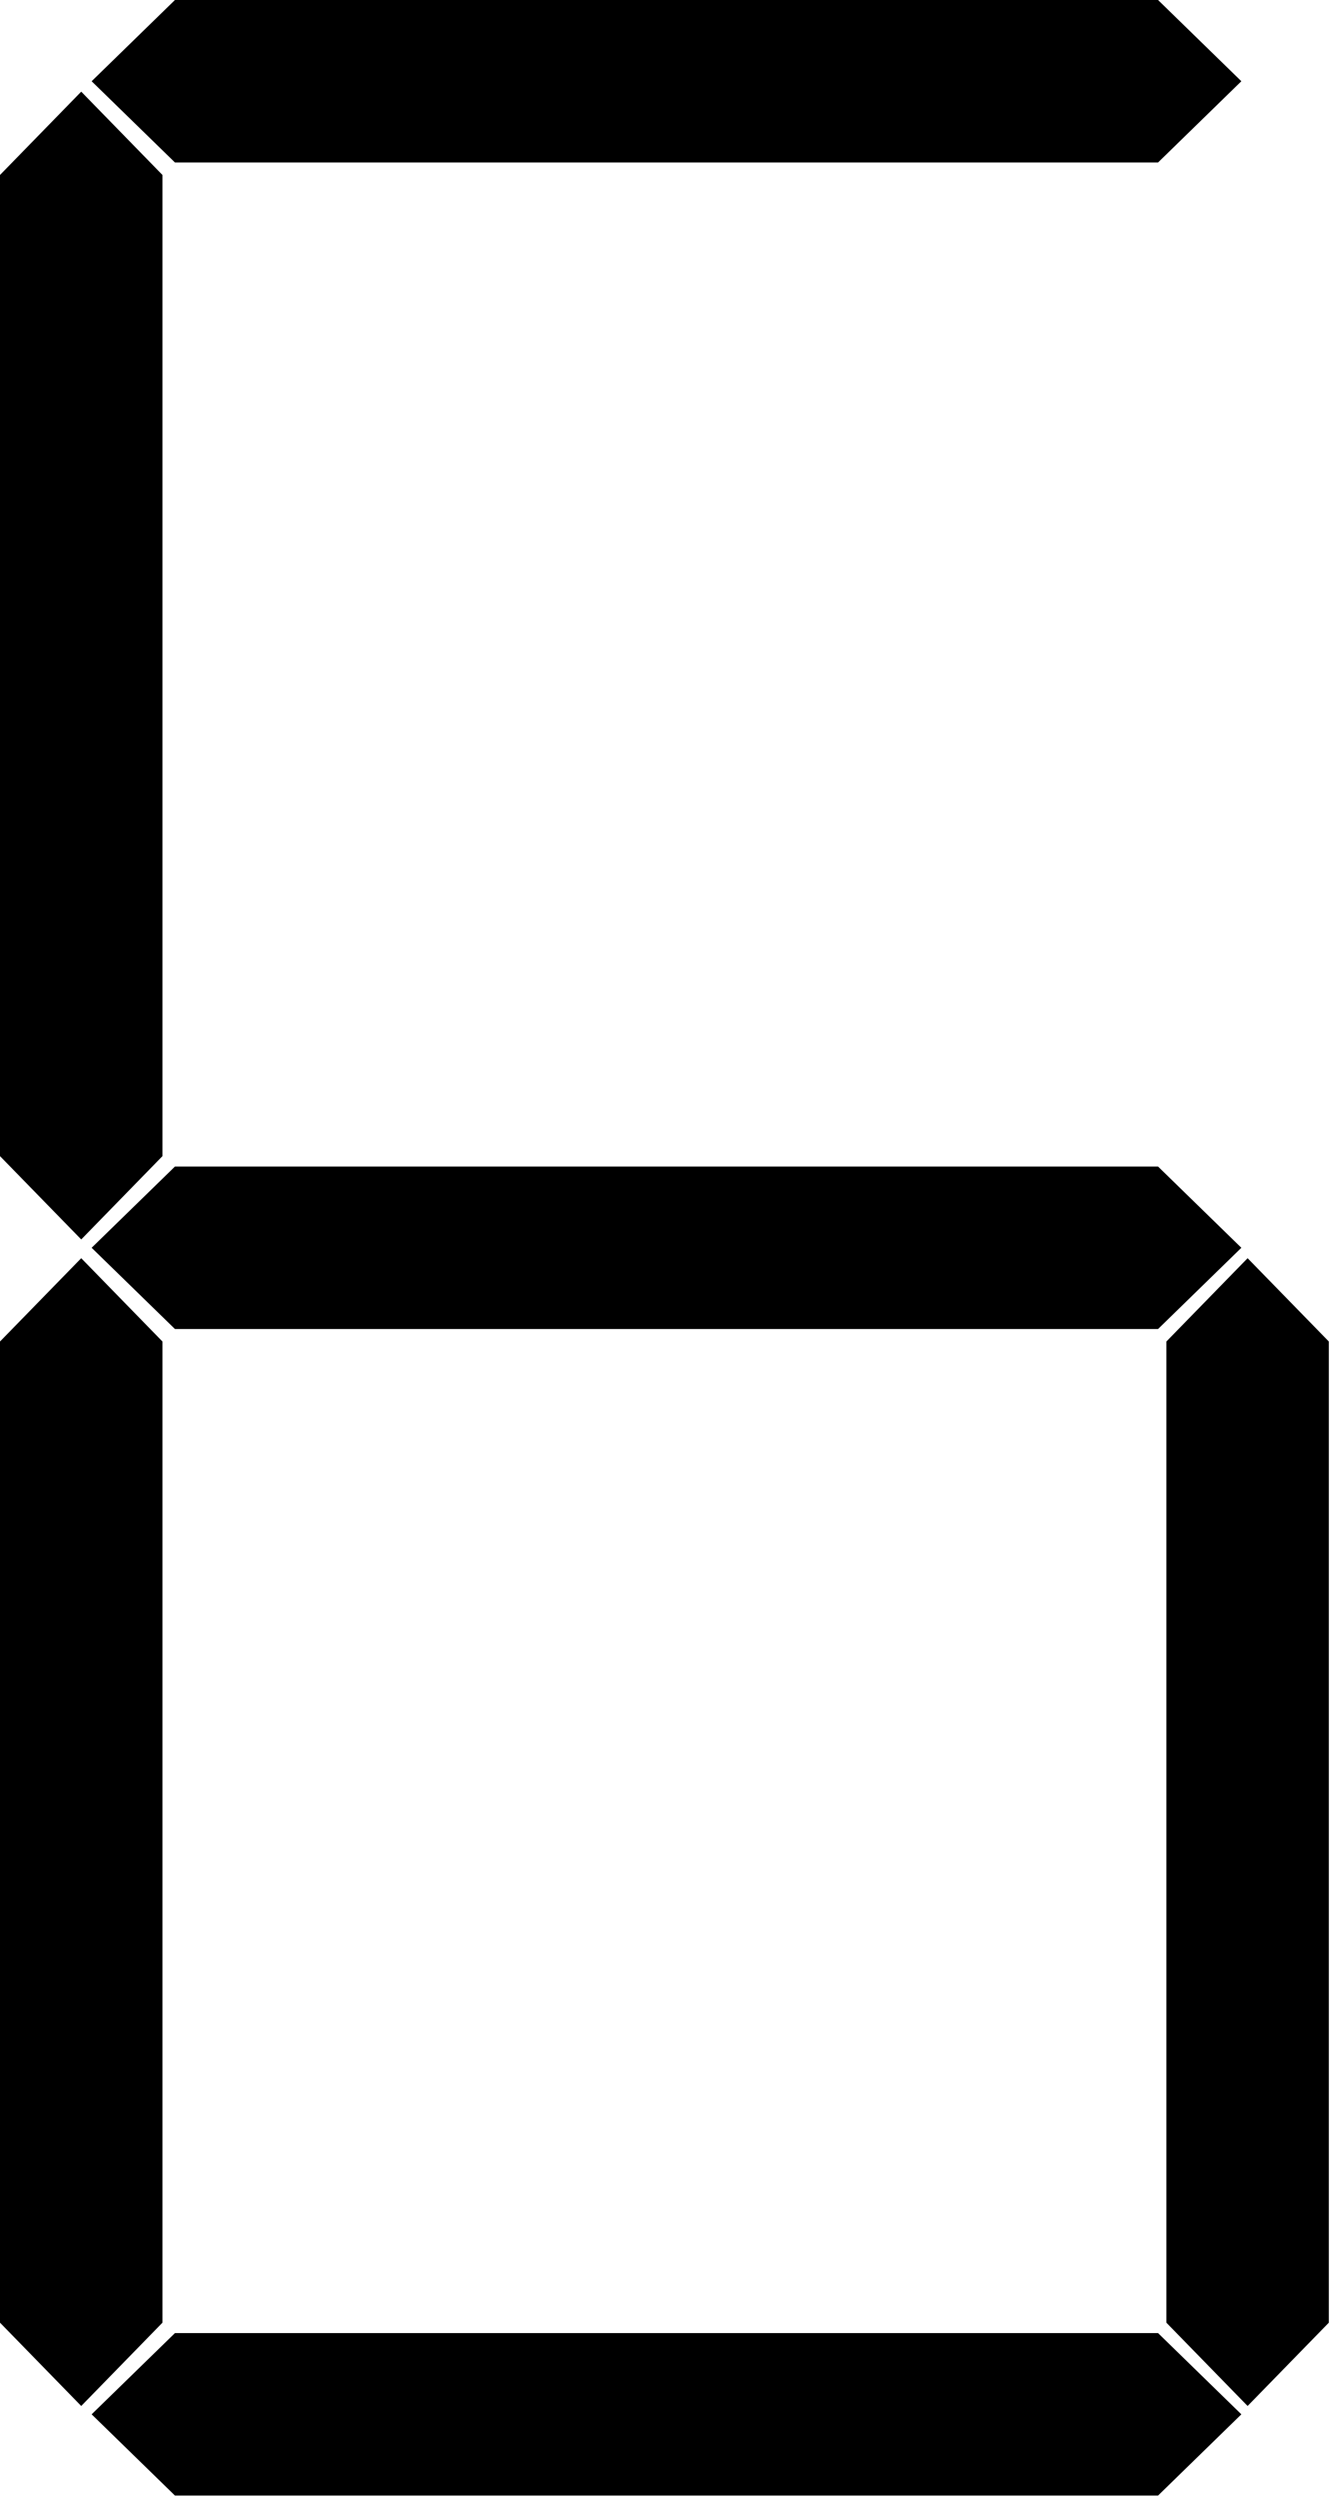
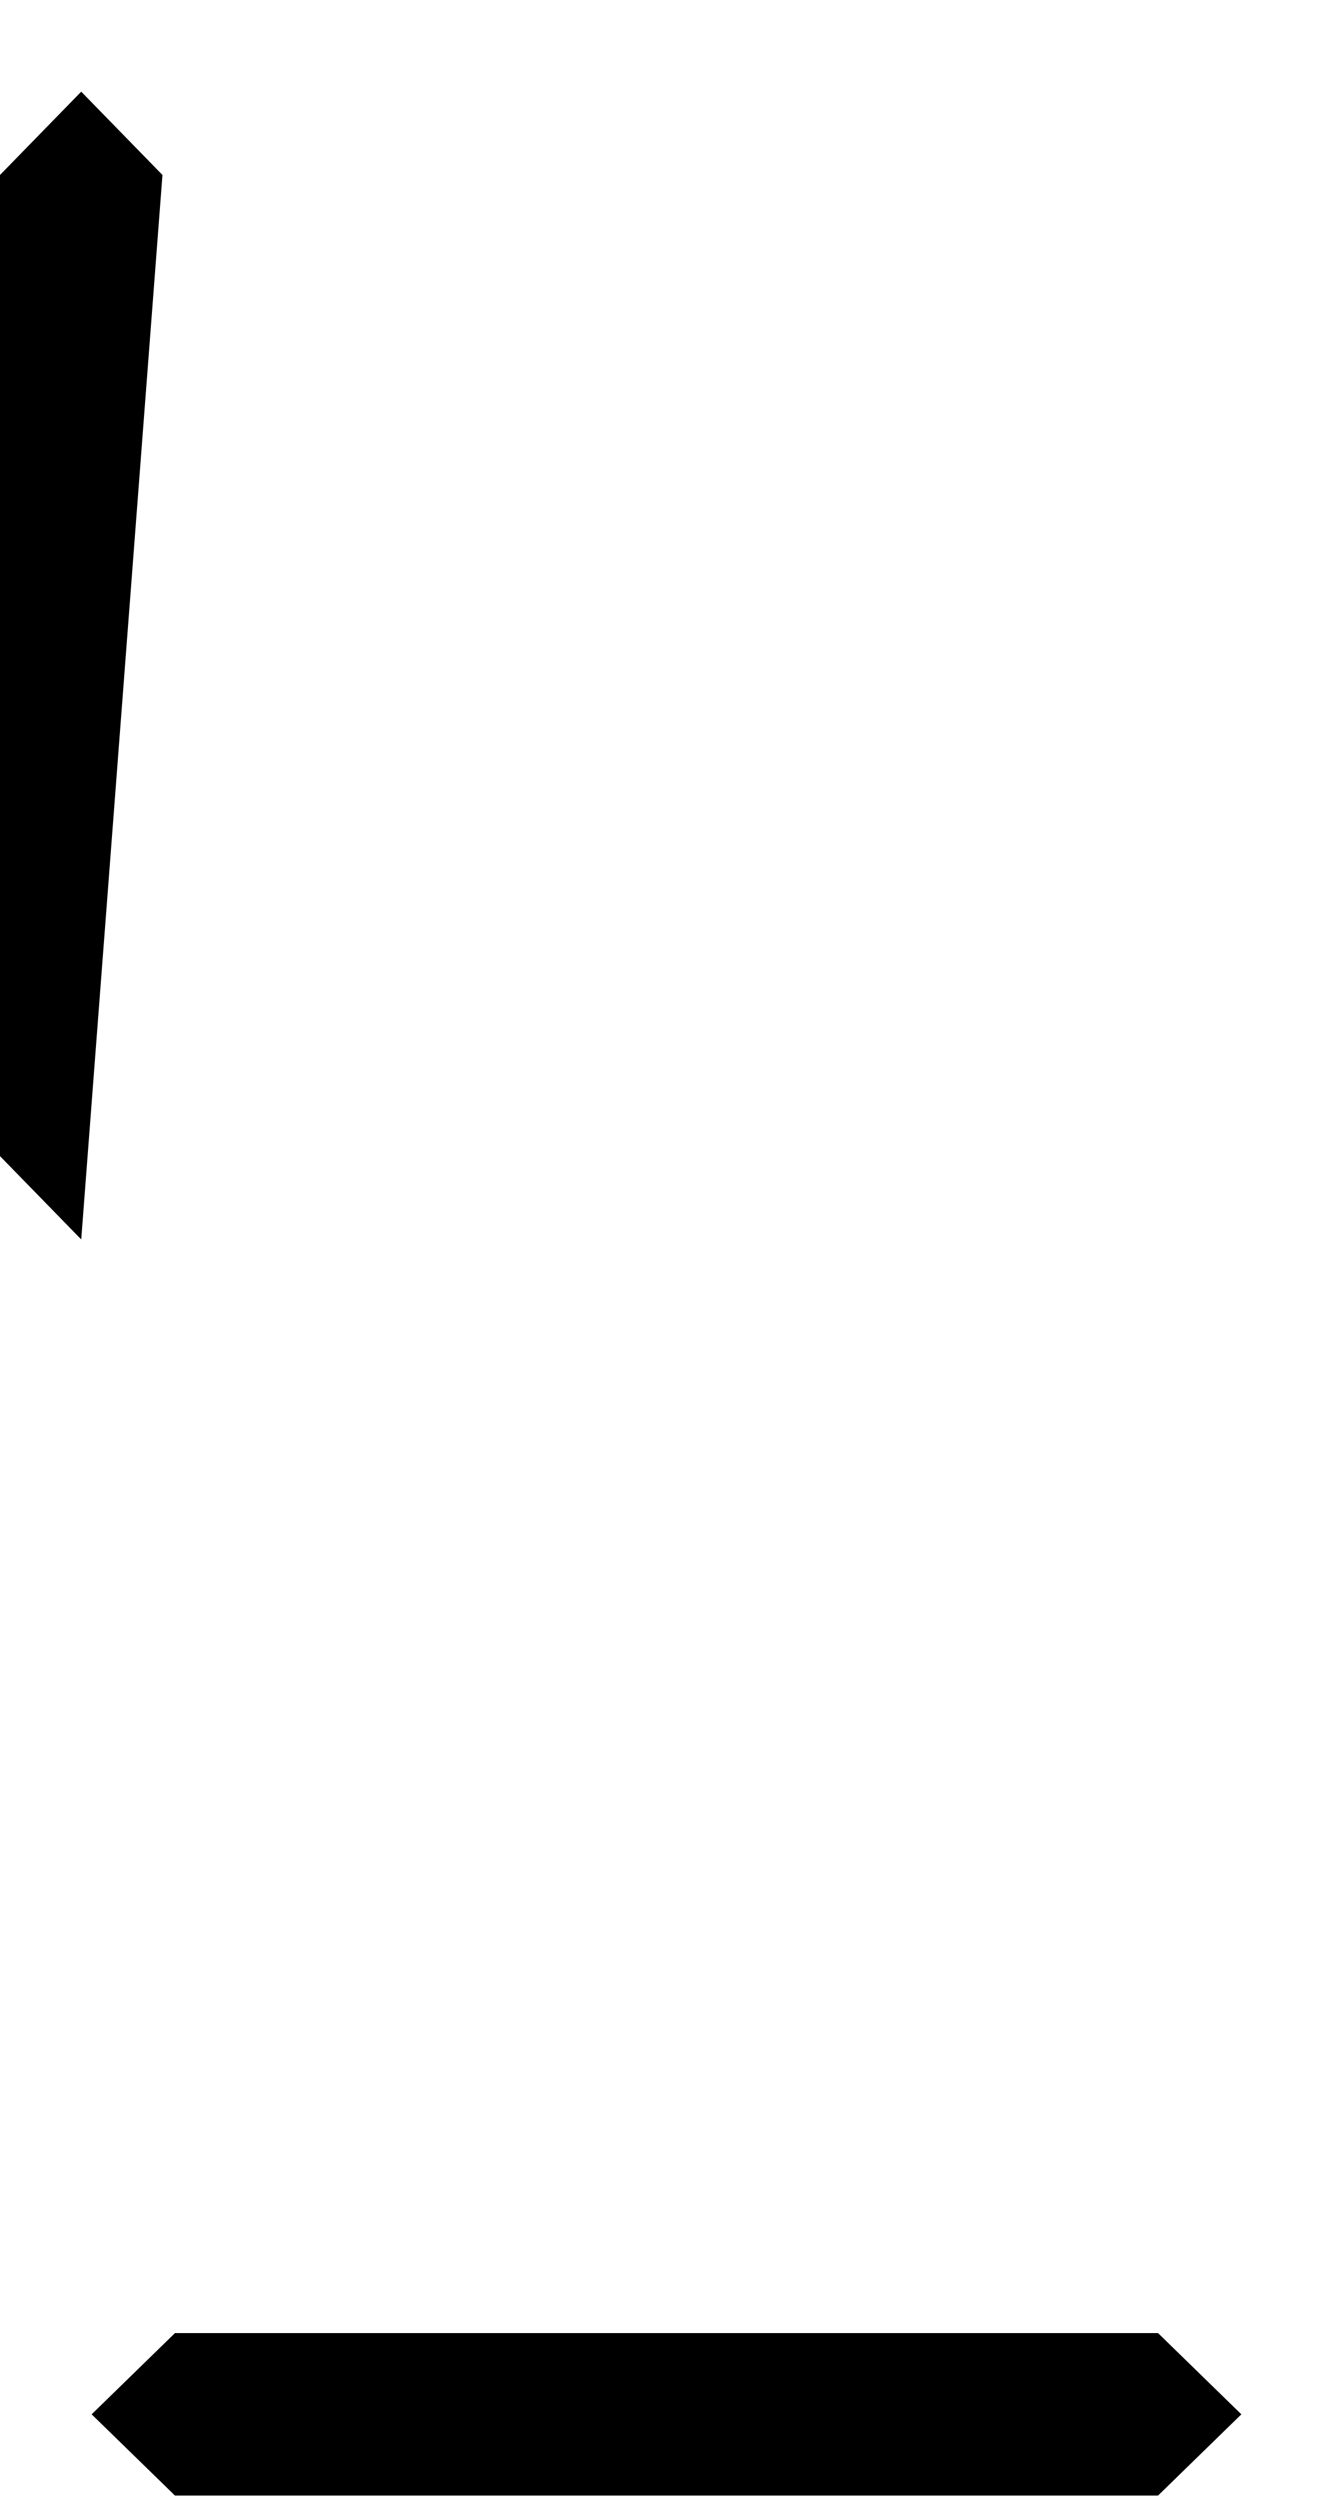
<svg xmlns="http://www.w3.org/2000/svg" width="320" height="600">
-   <path fill="black" d="M22 19.5L42 0L278 0L298 19.5L278 39L42 39Z" />
-   <path fill="black" d="M22 299.5L42 280L278 280L298 299.5L278 319L42 319Z" />
  <path fill="black" d="M22 579.5L42 560L278 560L298 579.5L278 599L42 599Z" />
-   <path fill="black" d="M 19.5 22L0 42L0 277.5L19.5 297.5L39 277.5L39 42Z" />
-   <path fill="black" d="M 19.5 302L0 322L0 557.5L19.5 577.5L39 557.5L39 322Z" />
-   <path fill="black" d="M299.5 302L280 322L280 557.5L299.5 577.5L319 557.5L319 322Z" />
+   <path fill="black" d="M 19.5 22L0 42L0 277.5L19.5 297.5L39 42Z" />
</svg>